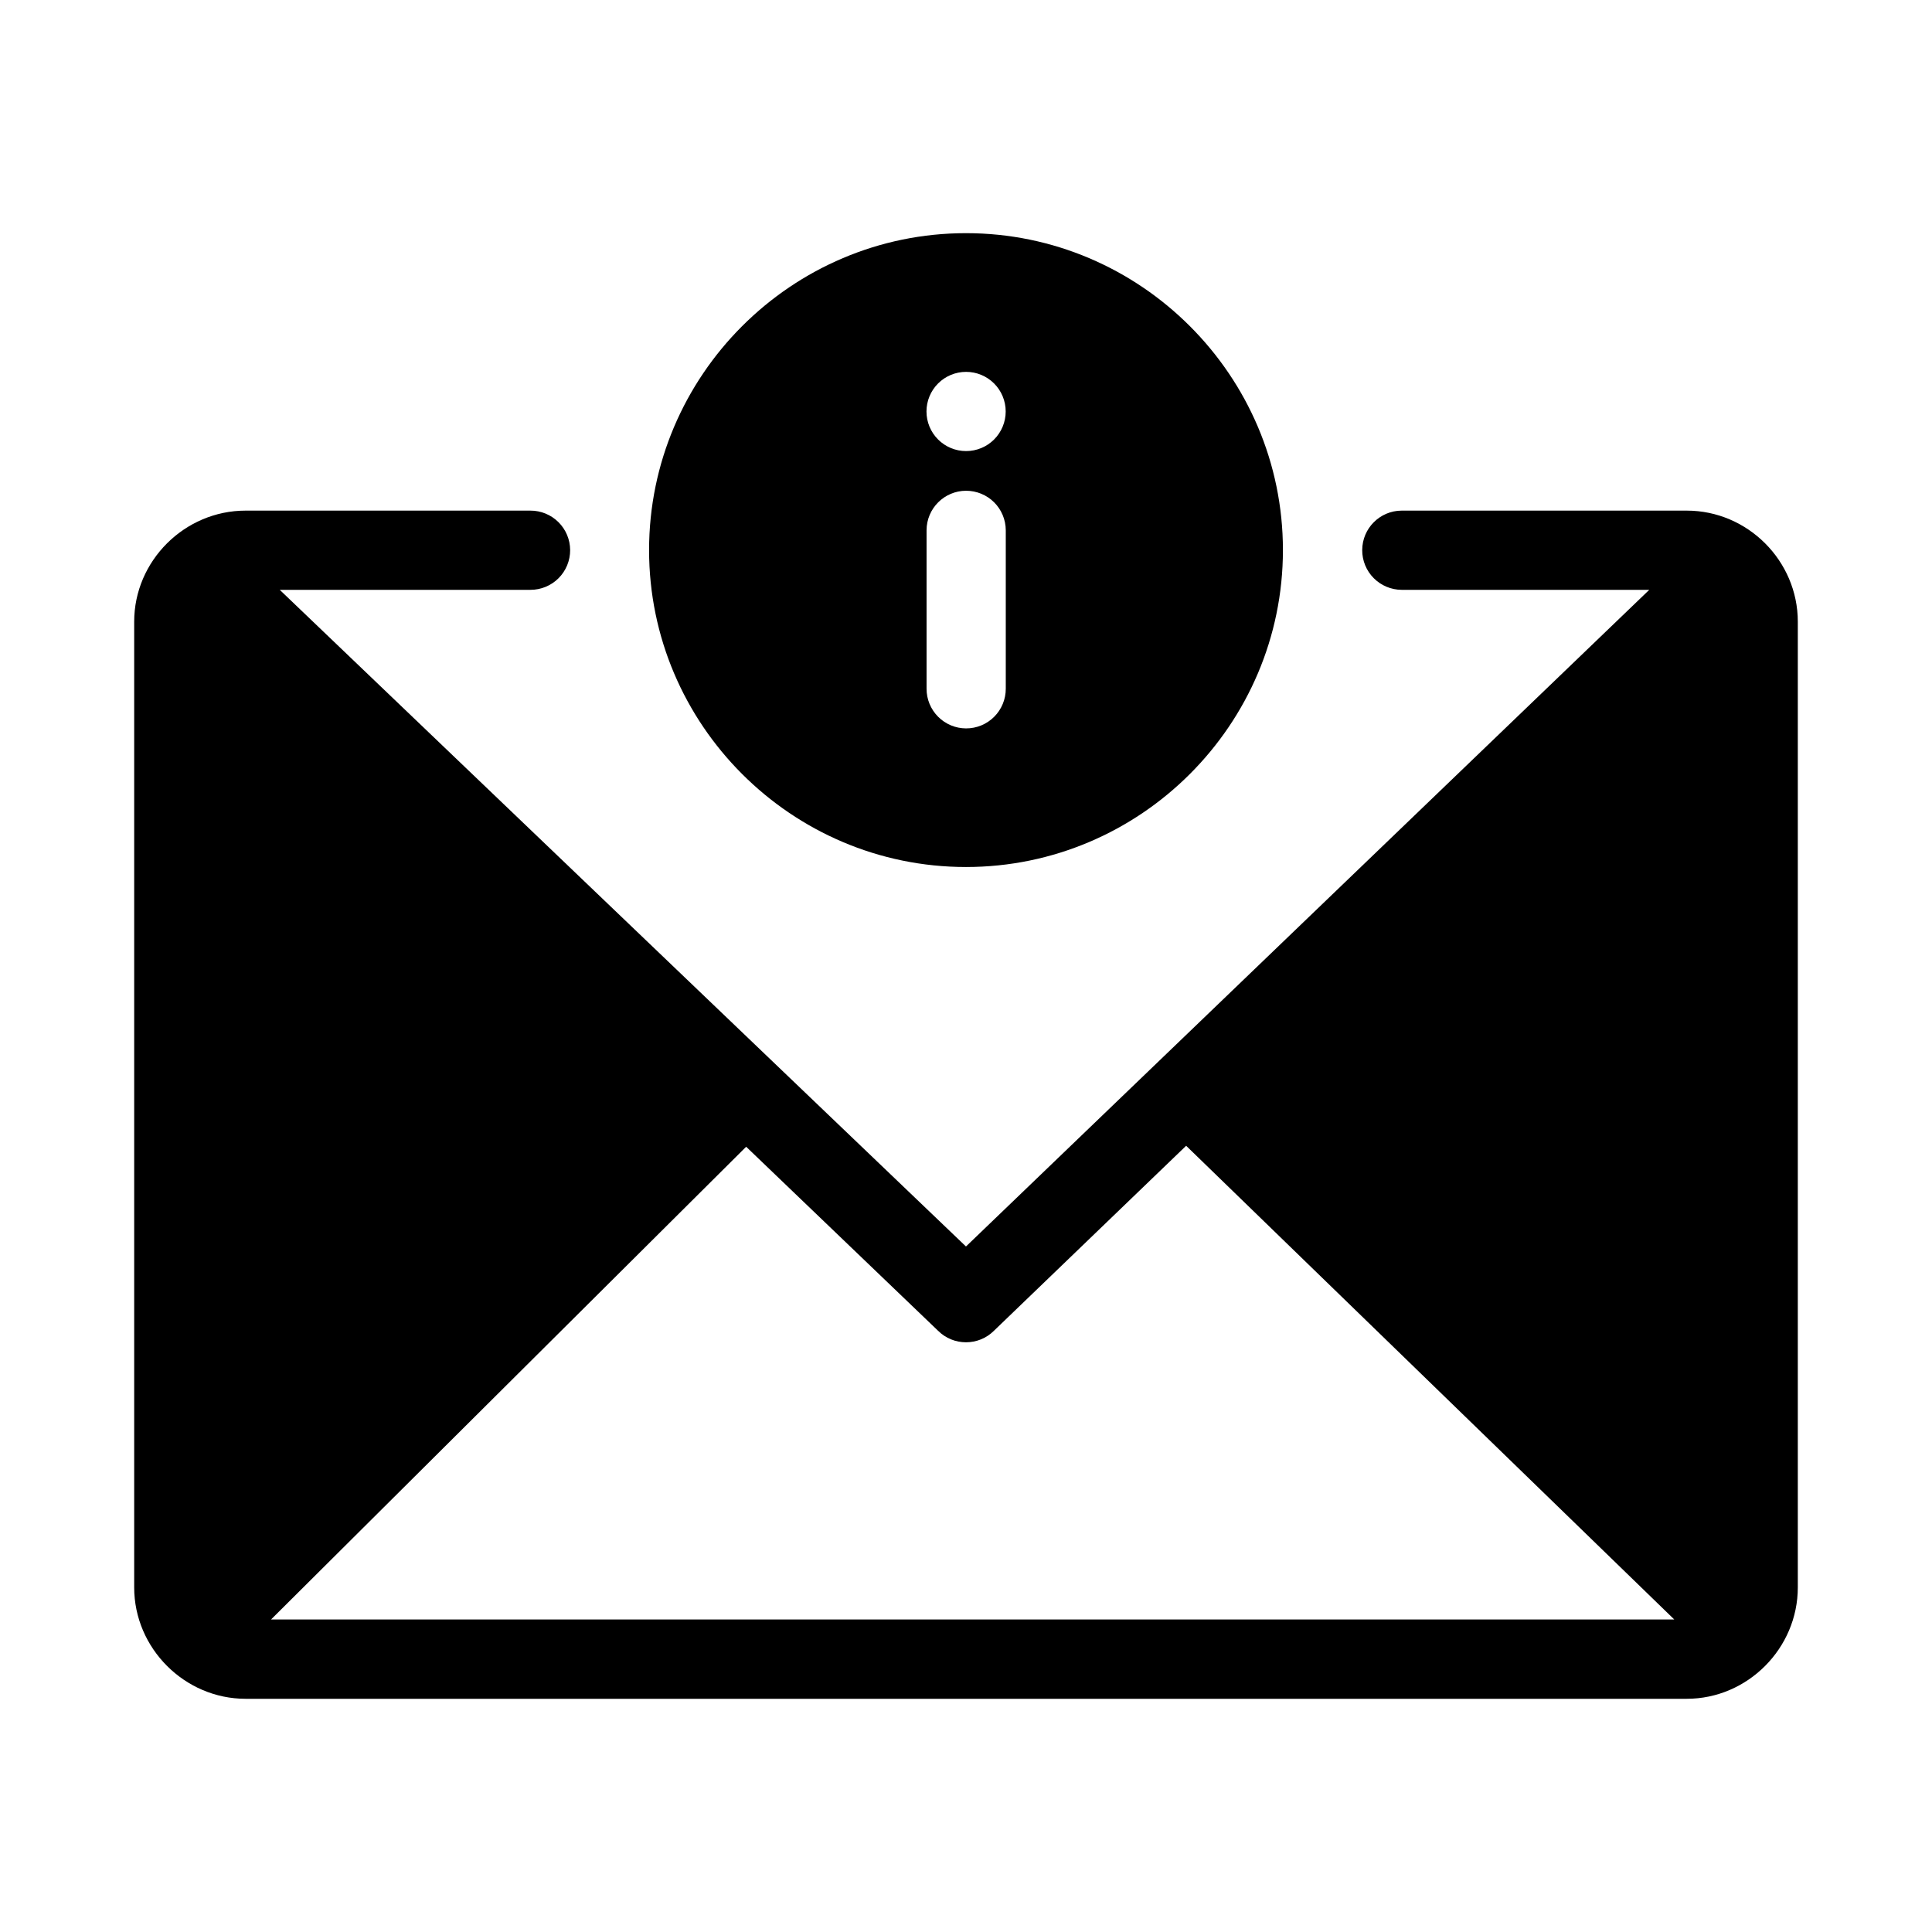
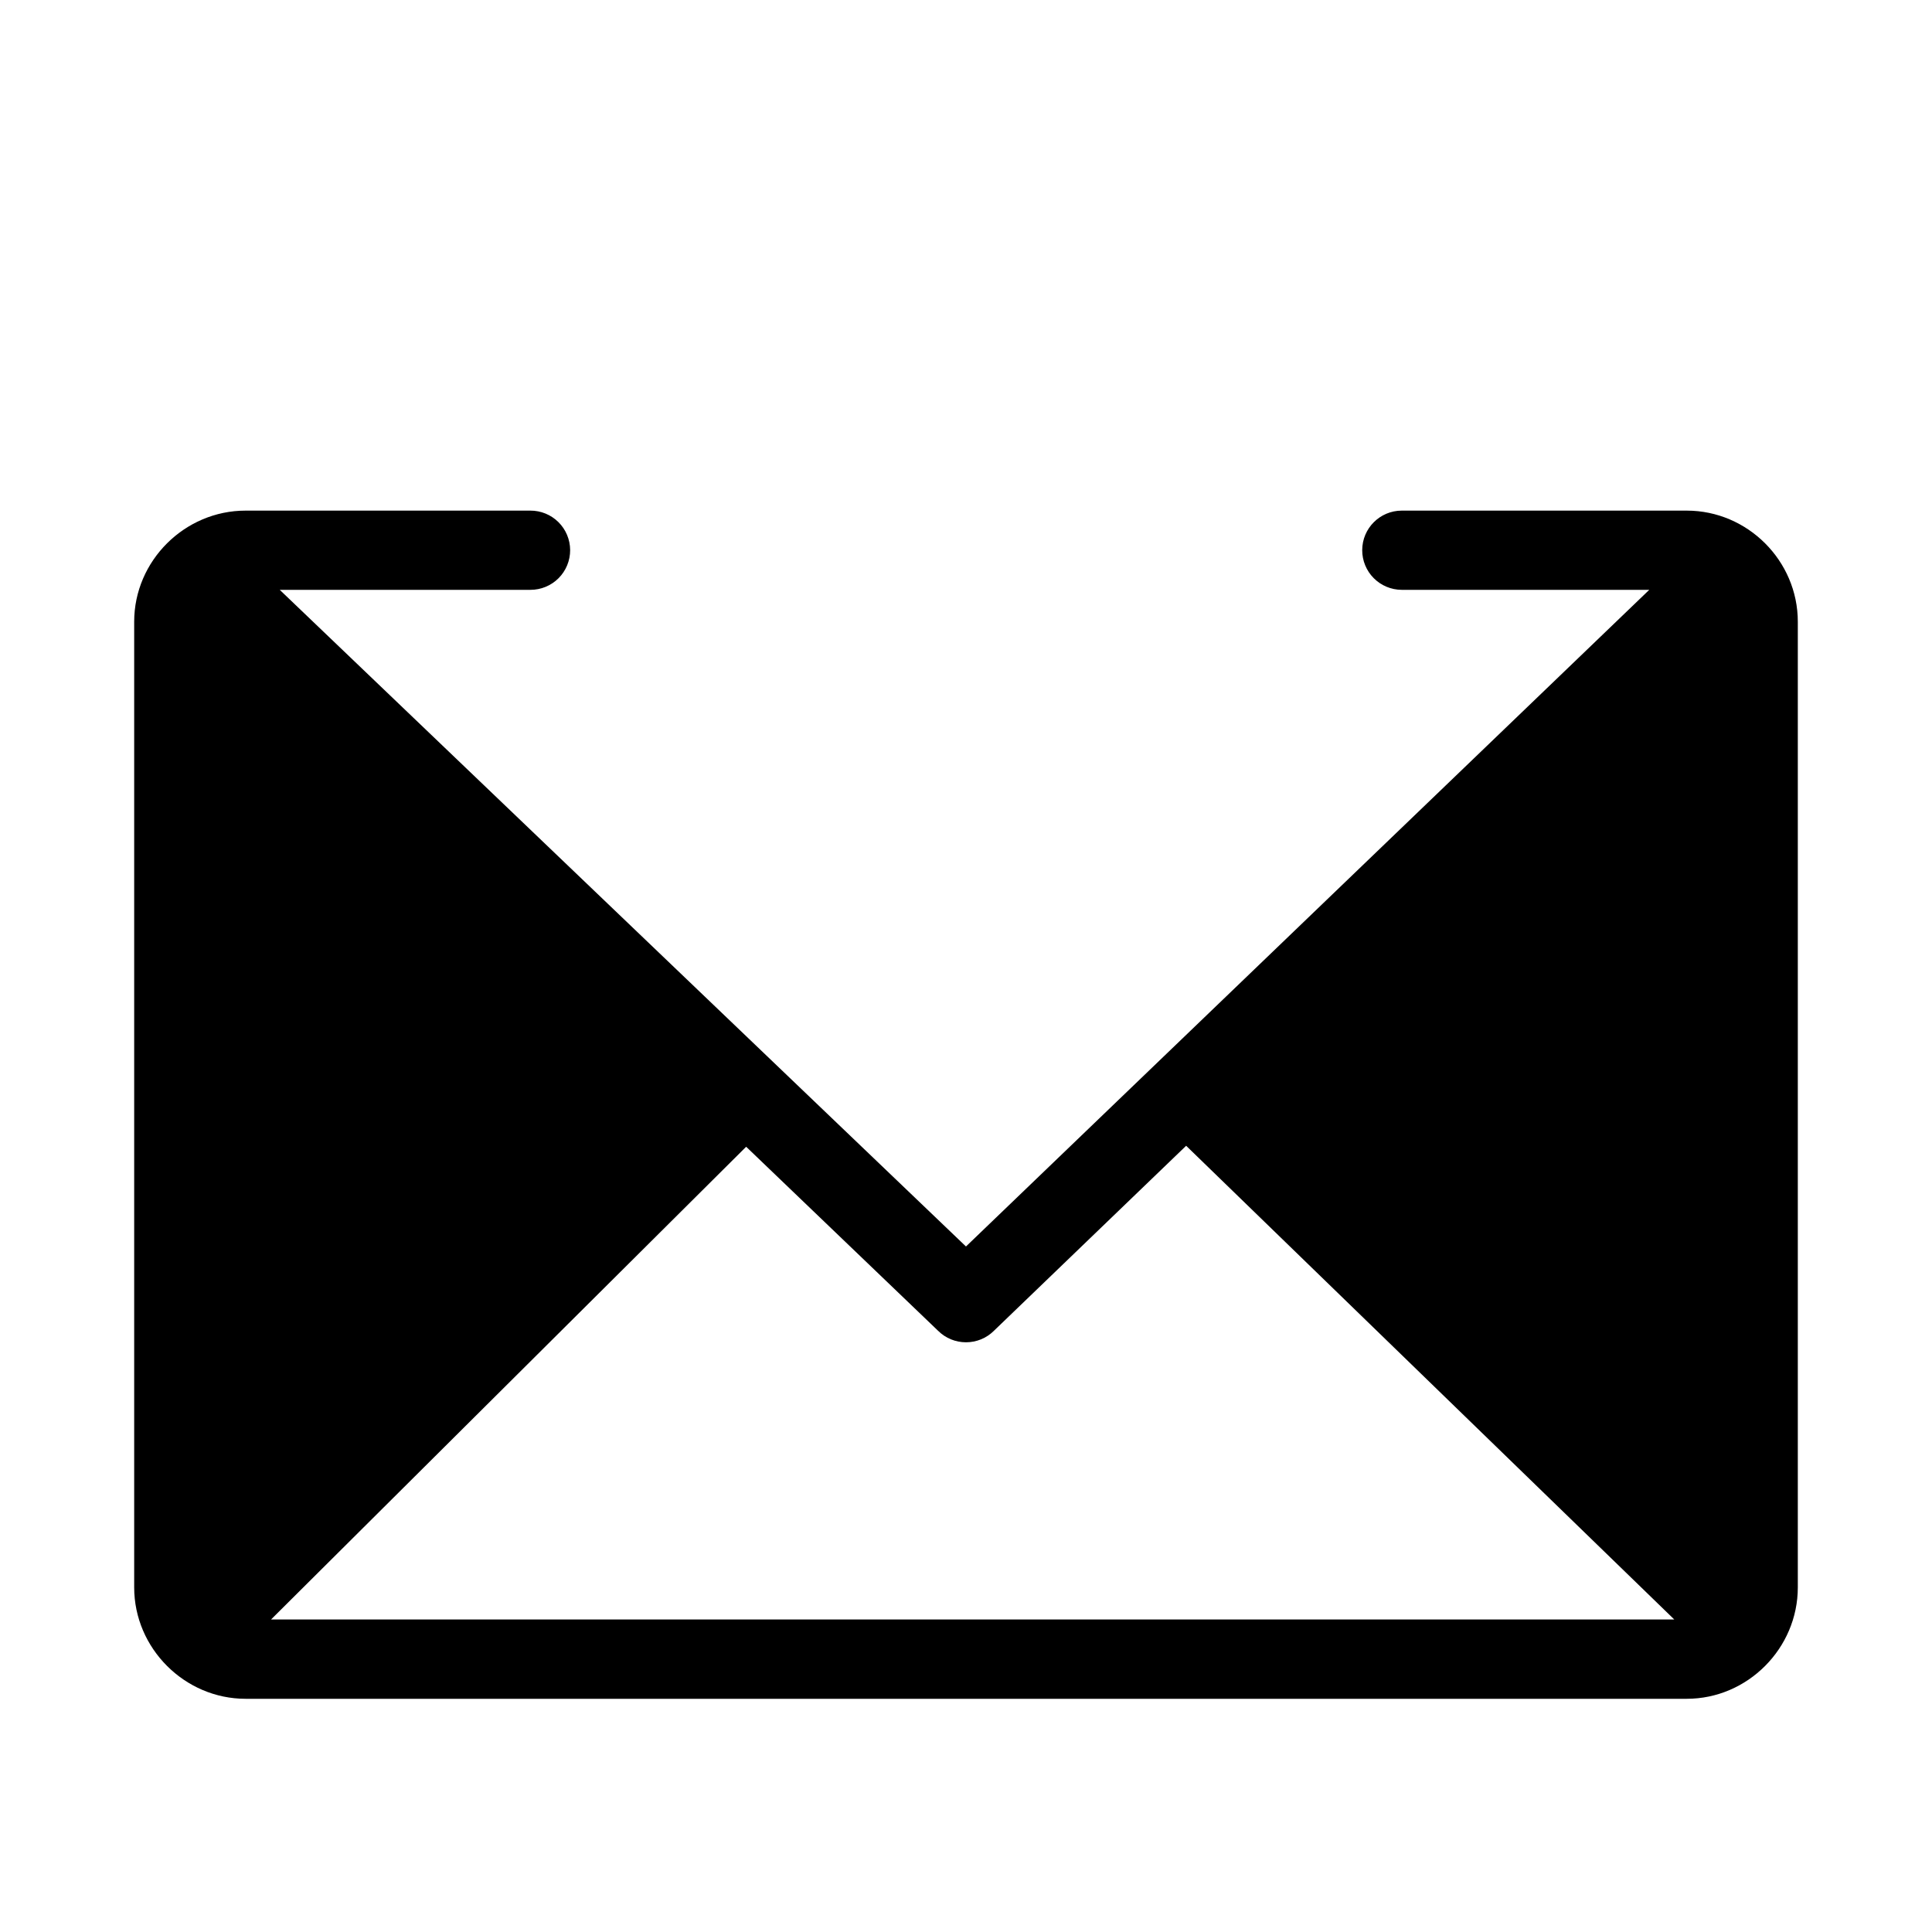
<svg xmlns="http://www.w3.org/2000/svg" fill="#000000" width="800px" height="800px" version="1.1" viewBox="144 144 512 512">
  <g>
-     <path d="m400 205.79c-46.25 0-83.988 37.738-83.988 83.988s37.738 83.988 83.988 83.988 83.988-37.738 83.988-83.988-37.738-83.988-83.988-83.988zm0.023 36.758c2.785 0 5.453 1.105 7.422 3.074s3.074 4.641 3.074 7.422c0 2.785-1.105 5.453-3.074 7.422s-4.637 3.074-7.422 3.074c-2.785 0-5.453-1.105-7.422-3.074s-3.074-4.637-3.074-7.422c0-2.781 1.105-5.453 3.074-7.422s4.637-3.074 7.422-3.074zm-0.02 31.508h-0.004c2.785-0.008 5.461 1.086 7.438 3.047 1.973 1.961 3.09 4.625 3.102 7.41v41.984c0.012 2.797-1.098 5.484-3.074 7.461-1.977 1.98-4.664 3.086-7.465 3.074-2.781-0.008-5.445-1.125-7.406-3.102-1.961-1.977-3.059-4.648-3.047-7.434v-41.984c0.023-5.766 4.691-10.434 10.453-10.457z" />
    <path d="m209.08 279.32c-16.141 0-29.52 13.301-29.52 29.438v255.92c0 16.141 13.383 29.52 29.52 29.52h381.92c16.137 0 29.438-13.383 29.438-29.52v-255.92c0-16.141-13.301-29.438-29.438-29.438h-75.547c-5.766 0.02-10.43 4.688-10.453 10.453-0.012 2.785 1.082 5.457 3.043 7.434 1.961 1.977 4.629 3.094 7.41 3.106h65.621l-181.08 174.02-181.86-174.02h66.422c2.797 0.012 5.484-1.098 7.461-3.074 1.98-1.977 3.086-4.664 3.078-7.461-0.012-2.785-1.129-5.449-3.106-7.41-1.977-1.961-4.648-3.059-7.434-3.047zm249.26 168.32 129.36 125.54h-371.87l125.91-125.28 50.82 48.73c4.102 4.121 10.781 4.121 14.883 0z" />
  </g>
</svg>